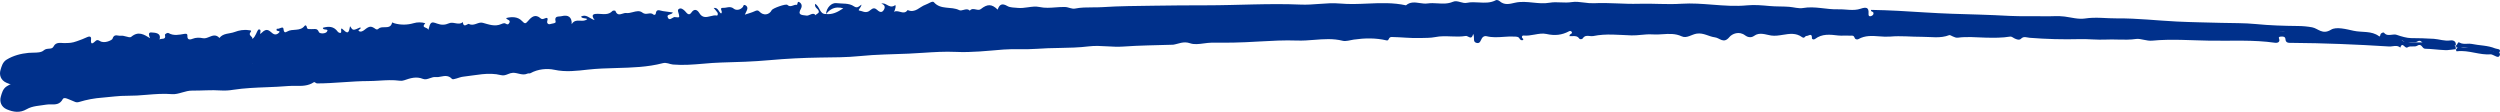
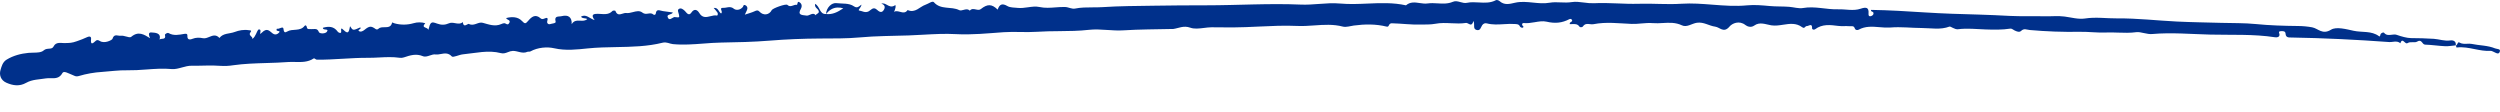
<svg xmlns="http://www.w3.org/2000/svg" width="559" height="25" viewBox="0 0 559 25" fill="none">
  <g clip-path="url(#clip0_37_31)">
    <path d="M558.952 11.56C559.197 10.885 558.334 10.994 557.909 10.819C556.234 10.129 554.385 10.185 552.636 9.816C552.311 9.764 551.98 9.753 551.652 9.784C551.078 9.812 550.471 9.841 549.891 9.495C549.532 9.282 549.531 10.025 549.159 10.165C549.269 10.31 549.083 10.652 549.408 10.615C550.745 10.462 552.035 10.72 553.325 10.979C554.51 11.216 555.696 11.454 556.918 11.372C557.122 11.358 557.339 11.5 557.546 11.578C557.853 11.693 558.222 11.963 558.523 11.952C558.697 11.946 558.85 11.844 558.952 11.56ZM549.103 10.142C549.246 9.232 548.56 8.94 547.878 9.041C546.594 9.23 545.432 8.766 544.209 8.681C542.49 8.56 540.758 8.534 539.044 8.517C538.21 8.509 536.924 8.153 535.896 7.789C535.546 7.665 535.163 7.716 534.779 7.768C534.167 7.85 533.55 7.933 533.052 7.303C532.962 7.191 532.389 7.326 532.264 7.731C532.213 7.901 532.208 8.29 531.933 8.086C530.247 6.842 528.164 7.293 526.289 6.887C524.622 6.525 522.393 5.919 521.227 6.637C519.271 7.841 518.363 6.369 516.992 6.108C515.935 5.916 514.862 5.817 513.785 5.814C510.642 5.783 507.512 5.686 504.379 5.375C501.838 5.123 499.262 5.186 496.702 5.112C493.39 5.016 490.075 4.978 486.767 4.817C482.314 4.601 477.864 4.07 473.416 4.112C471.022 4.135 468.628 3.761 466.196 4.137C464.735 4.361 463.154 3.899 461.634 3.698C460.177 3.505 458.713 3.674 457.256 3.641C454.65 3.582 452.003 3.682 449.427 3.558C447.092 3.445 444.768 3.319 442.418 3.259C438.404 3.158 434.372 3.031 430.376 2.775C426.409 2.52 422.44 2.274 418.401 2.21C418.182 2.593 418.784 2.571 418.871 2.788C419.041 3.211 418.69 3.542 418.291 3.619C417.841 3.707 417.776 3.4 417.806 3C417.91 1.611 417.234 1.546 416.035 1.95C414.401 2.502 412.676 2.026 410.992 2.08C408.383 2.162 405.822 1.322 403.144 1.794C402.19 1.962 401.07 1.599 400.017 1.521C398.588 1.415 397.138 1.48 395.704 1.347C394.063 1.195 392.301 1.033 390.68 1.193C388.078 1.449 385.497 1.249 382.924 1.047C380.603 0.866 378.289 0.684 375.972 0.838C372.772 1.05 369.607 0.743 366.42 0.844C363.115 0.948 359.776 0.549 356.45 0.721C355.685 0.738 354.921 0.687 354.167 0.569C353.229 0.449 352.314 0.329 351.468 0.466C350.619 0.603 349.79 0.57 348.971 0.535C348.137 0.5 347.315 0.465 346.494 0.61C345.251 0.83 344.009 0.704 342.773 0.578C341.425 0.44 340.082 0.303 338.748 0.614C337.482 0.909 336.363 1.197 335.292 0.241C335.109 0.078 334.677 -0.063 334.505 0.03C333.265 0.7 331.958 0.624 330.654 0.548C329.765 0.497 328.875 0.445 328.011 0.63C327.512 0.737 327.032 0.605 326.558 0.472C325.993 0.314 325.436 0.156 324.865 0.402C323.74 0.888 322.589 0.82 321.442 0.752C320.694 0.708 319.947 0.663 319.209 0.772C318.633 0.857 318.041 0.769 317.449 0.681C316.394 0.523 315.339 0.366 314.375 1.191C311.522 0.552 308.642 0.676 305.766 0.8C303.731 0.888 301.698 0.975 299.677 0.792C298.057 0.645 296.464 0.765 294.875 0.884C293.538 0.984 292.203 1.084 290.857 1.026C283.803 0.719 276.75 1.184 269.699 1.187C265.775 1.188 261.838 1.213 257.921 1.277C254.133 1.338 250.324 1.341 246.524 1.596C245.786 1.645 245.043 1.646 244.299 1.647C242.99 1.649 241.676 1.651 240.367 1.918C239.645 2.064 238.931 1.581 238.099 1.562C237.412 1.557 236.725 1.587 236.041 1.65C234.848 1.742 233.649 1.833 232.416 1.564C231.588 1.383 230.723 1.507 229.839 1.632C229.092 1.738 228.332 1.843 227.57 1.766C226.777 1.685 225.851 1.709 225.266 1.362C224.047 0.637 223.468 0.994 223.079 2.154C221.752 0.847 220.778 0.867 219.308 2.031C218.986 2.287 218.594 2.199 218.195 2.112C217.719 2.008 217.234 1.904 216.848 2.386C216.41 1.951 215.913 2.082 215.445 2.212C215.094 2.309 214.759 2.406 214.475 2.263C212.694 1.365 210.337 2.265 208.809 0.486C208.505 0.132 207.586 0.84 206.949 1.055C205.63 1.499 204.657 3.009 202.948 2.247C202.451 2.97 201.854 2.806 201.237 2.643C200.788 2.524 200.328 2.406 199.887 2.63C200.261 2.072 200.393 0.993 200.128 1.177C199.402 1.683 198.874 1.395 198.357 1.108C197.947 0.88 197.544 0.651 197.055 0.818C198.02 1.112 197.939 1.797 197.523 2.356C197.046 2.998 196.471 2.526 196.076 2.165C195.223 1.387 194.704 2.32 194.171 2.568C193.398 2.929 192.778 2.441 192.171 2.371C191.643 2.31 192.599 1.697 192.62 1.031C192.078 1.426 191.685 1.932 190.942 1.414C189.824 0.634 188.322 0.868 187.049 0.703C185.946 0.559 184.795 1.696 184.689 3.134C183.204 3.213 183.381 1.426 182.249 0.864C182.122 1.721 182.77 1.875 182.991 2.299C183.392 3.063 182.466 3.001 182.417 3.425C181.976 2.906 181.552 3.098 181.117 3.29C180.858 3.404 180.597 3.519 180.326 3.484C179.254 3.344 178.251 3.39 179.099 1.923C179.361 1.47 179.311 0.925 178.888 0.59C178.442 0.238 178.371 0.495 178.32 0.752C178.285 0.929 178.259 1.105 178.129 1.083C177.865 1.037 177.607 1.129 177.349 1.221C176.933 1.369 176.514 1.516 176.061 1.091C175.729 0.78 172.773 1.848 172.565 2.259C171.998 3.381 170.676 3.543 169.813 2.594C169.488 2.236 169.191 2.298 168.764 2.502C168.131 2.805 167.429 2.976 166.542 3.276C166.803 2.695 167.029 2.347 167.105 1.971C167.137 1.806 167.109 1.636 167.025 1.489C166.942 1.342 166.808 1.227 166.646 1.163C166.195 0.961 166.229 1.413 166.09 1.575C165.496 2.263 164.6 2.375 164.049 1.928C163.498 1.48 162.983 1.578 162.477 1.674C162.244 1.728 162.006 1.754 161.767 1.752C160.576 1.695 161.803 2.615 161.229 3.012C160.682 2.688 160.609 1.63 159.578 1.775C159.874 2.13 160.173 2.443 160.413 2.792C160.584 3.039 160.503 3.523 160.279 3.474C159.83 3.378 159.348 3.5 158.865 3.623C157.962 3.851 157.054 4.081 156.344 2.884C156.019 2.336 155.32 1.727 154.581 2.826C153.987 3.711 153.468 2.765 153.134 2.446C152.723 2.055 152.288 1.725 151.828 1.979C151.374 2.231 151.709 2.775 151.794 3.187C151.952 3.947 151.958 3.946 150.929 3.824C150.882 3.813 150.833 3.811 150.785 3.817C150.266 3.947 149.606 4.805 149.281 3.794C149.075 3.153 150.199 3.342 150.457 2.79C149.701 2.684 148.955 2.569 148.204 2.477C147.581 2.401 146.763 1.843 146.627 3.056C146.619 3.112 146.596 3.164 146.559 3.207C146.523 3.251 146.475 3.284 146.42 3.304C146.365 3.324 146.306 3.329 146.249 3.319C146.191 3.309 146.138 3.284 146.094 3.247C145.746 2.915 145.349 2.976 144.935 3.038C144.515 3.101 144.076 3.164 143.648 2.822C143.014 2.314 142.27 2.513 141.505 2.713C141.012 2.842 140.508 2.971 140.02 2.911C139.759 2.879 139.475 2.968 139.19 3.058C138.579 3.25 137.968 3.442 137.6 2.426C137.575 2.359 137.069 2.325 136.972 2.43C136.027 3.46 134.827 3.101 133.665 3.088C132.829 3.079 131.961 3.204 132.97 4.502C131.771 4.127 131.06 3.058 129.908 3.72C130.21 4.213 130.834 3.991 131.319 4.258C130.869 4.682 130.308 4.654 129.745 4.626C129.04 4.591 128.33 4.556 127.828 5.41C127.931 3.813 127.011 3.255 125.653 3.599C124.886 3.793 123.878 3.433 124.241 4.857C124.334 5.225 123.423 5.251 122.988 5.395C122.646 5.508 122.203 5.222 122.378 4.681C122.591 4.017 122.356 3.849 121.722 4.148C121.441 4.28 121.136 4.326 120.914 4.126C119.68 3.009 118.813 3.818 118.07 4.691C117.526 5.329 117.358 5.376 116.719 4.697C115.821 3.745 114.504 3.687 113.178 4.036C113.305 4.496 114.271 4.407 113.876 5.133C113.629 5.586 113.375 5.451 113.122 5.316C113.008 5.238 112.873 5.194 112.733 5.187C112.51 5.215 112.293 5.279 112.092 5.378C110.65 6.024 109.291 5.457 107.939 5.099C107.466 4.973 107.029 5.131 106.585 5.29C106.04 5.485 105.484 5.68 104.834 5.351C104.751 5.308 104.59 5.405 104.408 5.504C104.037 5.704 103.577 5.908 103.493 4.934C102.958 5.398 102.369 5.29 101.776 5.183C101.302 5.097 100.825 5.011 100.368 5.217C99.528 5.595 98.685 5.631 97.728 5.271C96.374 4.761 96.23 4.932 95.778 6.691C95.605 5.978 94.048 6.355 95.093 5.187C94.24 4.936 93.326 4.937 92.471 5.188C91.107 5.588 89.653 5.606 88.281 5.239C88.076 5.183 87.882 5.09 87.684 5.015C87.469 6.079 86.723 6.084 85.975 6.089C85.468 6.093 84.961 6.096 84.619 6.43C84.544 6.516 84.437 6.57 84.321 6.582C84.205 6.595 84.088 6.563 83.996 6.495C82.996 5.776 82.617 5.772 81.499 6.674C81.102 6.995 80.637 7.207 80.277 6.956C79.808 6.631 80.926 6.56 80.564 6.121C78.912 6.864 78.912 6.864 78.271 5.854C78.056 6.675 78.069 7.977 76.798 6.688C76.377 6.262 76.191 6.214 76.29 6.999C76.365 7.588 75.712 7.359 75.511 7.077C74.654 5.875 73.508 5.833 72.204 6.21C72.133 6.904 73.651 6.286 73.102 7.087C72.757 7.592 71.459 7.575 71.297 7.161C71.005 6.415 70.547 6.457 70.08 6.5C69.912 6.522 69.743 6.525 69.575 6.509C69.214 6.461 68.68 6.654 68.608 6.088C68.56 5.709 68.291 5.541 68.11 5.781C67.109 7.108 65.396 6.324 64.192 7.062C63.775 7.318 63.48 7.328 63.394 6.506C63.342 6.011 62.995 6.155 62.621 6.3C62.374 6.396 62.115 6.492 61.923 6.404C61.441 7.189 62.883 6.732 62.424 7.256C62.14 7.58 61.615 7.938 60.979 7.485C60.267 6.977 59.746 6.089 58.537 7.308C58.013 7.837 58.195 7.449 58.24 7.067C58.274 6.79 58.234 6.515 57.801 6.594C57.309 7.127 57.25 8.085 56.417 8.727C56.631 8.104 55.347 7.995 56.053 7.137C56.369 6.752 55.824 6.786 55.608 6.751C54.525 6.579 53.428 6.785 52.474 7.15C51.338 7.584 49.905 7.373 49.067 8.489C48.298 7.641 47.545 7.948 46.797 8.254C46.325 8.446 45.855 8.639 45.383 8.543C44.565 8.376 43.803 8.373 43.026 8.683C42.317 8.965 41.849 8.843 41.901 7.976C41.932 7.455 41.443 7.539 41.206 7.579C40.014 7.779 38.85 8.059 37.69 7.397C37.436 7.252 36.831 7.613 36.886 7.825C37.195 9.016 36.038 8.486 35.669 8.847C36.134 7.268 34.557 7.326 33.883 7.257C33.01 7.167 33.323 8.012 33.569 8.548C32.223 7.732 30.968 6.859 29.326 8.245C29.105 8.431 28.664 8.292 28.171 8.155C27.79 8.049 27.378 7.944 27.013 7.992C26.819 8.006 26.624 7.993 26.435 7.953C25.926 7.871 25.425 7.789 25.149 8.688C25.073 8.934 23.401 9.844 22.337 9.172C21.975 8.944 21.687 8.88 21.448 9.097C20.726 9.751 20.212 10.182 20.364 8.691C20.422 8.123 19.951 8.085 19.534 8.284C18.771 8.635 17.989 8.946 17.191 9.215C16.085 9.607 15.596 9.62 14.34 9.631C13.597 9.637 12.507 9.322 11.985 10.385C11.577 11.214 10.526 10.592 9.788 11.259C9.245 11.751 8.321 11.764 7.407 11.777C7.058 11.782 6.709 11.787 6.384 11.819C4.672 11.985 3.001 12.413 1.496 13.323C0.572 13.881 0.348 14.869 0.111 15.659C-0.216 16.744 0.166 17.947 1.431 18.5C2.881 19.135 4.344 19.377 5.864 18.511C7.2 17.751 8.765 17.778 10.256 17.527C10.615 17.48 10.978 17.467 11.339 17.489C12.314 17.516 13.313 17.542 13.964 16.319C14.267 15.752 15.395 16.458 16.022 16.683C16.577 16.883 16.896 17.222 17.631 16.995C19.32 16.495 21.064 16.188 22.827 16.079C24.667 15.952 26.551 15.675 28.414 15.717C29.844 15.726 31.273 15.667 32.697 15.54C34.583 15.402 36.471 15.263 38.378 15.441C39.151 15.513 39.923 15.295 40.712 15.076C41.422 14.879 42.145 14.682 42.892 14.696C45.041 14.735 47.203 14.551 49.336 14.725C50.272 14.786 51.212 14.742 52.137 14.591C54.6 14.241 57.079 14.167 59.556 14.093C61.168 14.045 62.781 13.996 64.388 13.872C64.937 13.839 65.487 13.834 66.037 13.856C67.434 13.888 68.853 13.92 70.125 13.078C70.341 12.934 70.53 13.345 70.911 13.348C72.824 13.362 74.734 13.25 76.641 13.137C78.537 13.026 80.429 12.915 82.318 12.928C83.139 12.933 83.963 12.891 84.787 12.85C86.306 12.772 87.827 12.695 89.339 12.916C89.669 12.97 90.007 12.94 90.321 12.83C91.696 12.374 93.028 11.926 94.55 12.56C95.044 12.766 95.583 12.586 96.115 12.407C96.539 12.263 96.959 12.12 97.347 12.173C97.763 12.206 98.182 12.172 98.587 12.075C99.413 11.924 100.255 11.772 101.028 12.622C101.301 12.923 102.652 12.23 103.522 12.147C106.345 11.88 109.172 11.131 112.01 11.882C112.602 12.038 113.085 11.849 113.572 11.66C113.924 11.497 114.305 11.402 114.694 11.379C115.781 11.375 116.803 12.088 117.919 11.589C118.025 11.553 118.137 11.539 118.249 11.549C118.366 11.561 118.483 11.544 118.591 11.5C120.267 10.58 122.336 10.433 123.897 10.787C126.492 11.375 129.011 11.073 131.446 10.823C133.55 10.608 135.667 10.569 137.784 10.53C141.277 10.467 144.766 10.403 148.183 9.544C149.05 9.326 149.722 9.794 150.467 9.865C152.754 10.085 155.02 9.913 157.283 9.741C158.615 9.639 159.946 9.539 161.279 9.517C164.863 9.46 168.48 9.379 172.079 9.088C175.822 8.784 179.582 8.632 183.354 8.612C186.319 8.596 189.333 8.638 192.263 8.365C195.89 8.028 199.537 8.044 203.14 7.923C204.218 7.886 205.298 7.826 206.38 7.765C208.827 7.629 211.285 7.492 213.754 7.63C217.296 7.83 220.875 7.449 224.44 7.199C225.648 7.114 226.886 7.135 228.128 7.155C229.365 7.175 230.606 7.195 231.821 7.111C233.488 6.996 235.155 6.981 236.822 6.966C239.035 6.945 241.249 6.925 243.461 6.672C244.829 6.515 246.213 6.609 247.604 6.702C248.792 6.782 249.986 6.862 251.182 6.785C254.822 6.551 258.478 6.569 262.128 6.479C262.185 6.484 262.243 6.487 262.3 6.486C263.564 6.314 264.625 5.643 266.155 6.192C267.055 6.515 268.129 6.381 269.211 6.247C269.777 6.165 270.348 6.116 270.919 6.101C272.491 6.091 274.072 6.141 275.637 6.133C277.572 6.122 279.508 6.031 281.443 5.94C284.333 5.804 287.22 5.668 290.095 5.802C291.354 5.86 292.614 5.772 293.873 5.684C296 5.535 298.127 5.386 300.248 5.945C300.992 6.141 301.894 5.821 302.719 5.71C305.183 5.381 307.633 5.354 310.057 5.951C310.401 6.035 310.475 5.814 310.596 5.592C310.645 5.469 310.735 5.364 310.852 5.295C310.969 5.225 311.106 5.194 311.243 5.207C313.391 5.26 315.528 5.553 317.67 5.493C318.759 5.463 319.9 5.52 320.933 5.318C322.13 5.084 323.323 5.141 324.512 5.197C325.602 5.249 326.688 5.301 327.77 5.13C327.96 5.1 328.159 5.203 328.355 5.306C328.772 5.526 329.177 5.746 329.452 4.683C329.857 5.542 329.26 6.42 330.136 6.69C331.008 6.958 331.091 6.129 331.407 5.654C331.651 5.288 332.027 5.117 332.444 5.227C333.713 5.561 334.995 5.483 336.278 5.405C337.153 5.33 338.032 5.321 338.908 5.377C339.479 5.428 339.676 5.507 339.879 5.946C339.946 6.092 340.333 6.258 340.46 6.196C340.92 5.974 340.411 5.803 340.358 5.604C340.279 5.306 340.474 5.127 340.682 5.151C341.5 5.246 342.335 5.107 343.148 4.969C344.078 4.81 344.982 4.653 345.808 4.847C347.732 5.3 349.275 5.134 350.903 4.289C350.953 4.26 351.008 4.24 351.066 4.233C351.124 4.225 351.182 4.229 351.238 4.245C351.294 4.26 351.346 4.287 351.39 4.323C351.435 4.359 351.471 4.403 351.496 4.453C351.744 4.946 350.846 4.858 351.007 5.391C351.196 5.402 351.385 5.401 351.574 5.388C352.148 5.361 352.738 5.333 353.152 5.937C353.337 6.205 353.83 6.078 353.932 5.925C354.369 5.257 354.933 5.326 355.493 5.395C355.756 5.442 356.025 5.448 356.29 5.412C359.173 4.843 361.981 5.233 364.843 5.346C365.561 5.357 366.279 5.325 366.993 5.248C367.851 5.174 368.717 5.1 369.55 5.171C370.293 5.217 371.038 5.21 371.78 5.149C373.22 5.067 374.662 4.984 376.069 5.662C377.178 6.197 378.296 5.245 379.442 5.085C380.976 4.872 382.134 5.776 383.515 5.959C384.58 6.1 385.424 7.495 386.737 5.919C387.316 5.225 388.9 4.502 390.278 5.599C390.69 5.927 391.529 6.237 392.248 5.714C393.48 4.816 394.849 5.468 396.053 5.662C396.928 5.803 397.822 5.666 398.713 5.53C400.174 5.306 401.626 5.082 402.971 6.087C403.318 6.346 403.484 6.187 403.638 6.029C403.736 5.929 403.831 5.829 403.964 5.836C404.119 5.826 404.27 5.787 404.409 5.722C404.809 5.572 405.215 5.42 405.181 6.327C405.171 6.599 405.582 6.744 405.862 6.535C407.472 5.333 409.215 5.562 411.081 5.8C411.833 5.895 412.694 5.789 413.526 5.859C413.647 5.867 413.768 5.867 413.889 5.86C414.261 5.845 414.572 5.832 414.728 6.333C414.87 6.79 415.385 6.755 415.579 6.647C417.093 5.806 418.679 5.941 420.263 6.075C421.076 6.168 421.897 6.192 422.716 6.149C425.051 5.958 427.423 6.256 429.78 6.267C431.817 6.276 433.87 6.718 435.908 5.943C436.029 5.897 436.325 6.073 436.682 6.246C437.032 6.417 437.441 6.585 437.798 6.539C439.855 6.27 441.944 6.515 443.961 6.583C445.85 6.646 447.673 6.686 449.533 6.399C449.811 6.356 450.152 6.648 450.454 6.804C450.93 7.049 451.54 7.277 451.907 6.92C452.581 6.267 453.14 6.649 453.872 6.712C457.585 7.042 461.314 7.176 465.043 7.112C466.939 7.074 468.927 7.351 470.892 7.269C471.79 7.232 472.685 7.262 473.582 7.292C474.94 7.337 476.304 7.383 477.692 7.193C478.176 7.127 478.776 7.264 479.408 7.4C480.012 7.531 480.646 7.66 481.234 7.608C485.559 7.229 489.889 7.629 494.19 7.733C499.012 7.851 503.886 7.593 508.692 8.331C509.094 8.392 509.667 8.339 509.701 7.776C509.721 7.447 509.264 7.017 510.002 6.968C510.46 6.938 511.019 6.929 511.051 7.53C511.1 8.457 511.792 8.378 512.401 8.388C519.683 8.51 526.951 8.872 534.21 9.402C534.48 9.412 534.751 9.396 535.018 9.353C535.608 9.279 536.196 9.206 536.719 9.681C537.003 8.801 537.316 9.1 537.648 9.398C537.872 9.599 538.104 9.8 538.342 9.637C538.668 9.414 539.089 9.427 539.492 9.44C539.857 9.452 540.207 9.465 540.465 9.305C541.545 8.637 541.545 9.956 542.248 9.979C543.758 10.027 545.261 10.265 546.772 10.335C546.924 10.342 547.077 10.341 547.23 10.336C547.853 10.31 548.479 10.199 549.103 10.142ZM188.561 1.854C187.241 2.759 186.084 3.293 184.693 3.135C185.391 2.29 186.184 1.724 187.27 1.684C187.707 1.674 188.143 1.731 188.561 1.854ZM549.098 10.182C549.119 10.178 549.139 10.172 549.159 10.165C549.152 10.155 549.144 10.147 549.134 10.14L549.103 10.142C549.101 10.156 549.098 10.171 549.095 10.184L549.098 10.182Z" fill="#00308B" />
-     <path d="M558.959 12.322C559.197 11.644 558.335 11.761 557.909 11.59C556.228 10.916 554.379 10.989 552.627 10.636C552.302 10.587 551.971 10.579 551.643 10.613C551.069 10.646 550.462 10.681 549.879 10.341C549.519 10.13 549.525 10.874 549.154 11.018C549.265 11.162 549.082 11.505 549.406 11.465C550.742 11.3 552.034 11.546 553.326 11.792C554.514 12.019 555.702 12.245 556.923 12.152C557.127 12.136 557.345 12.276 557.554 12.352C557.861 12.465 558.233 12.731 558.533 12.717C558.708 12.709 558.859 12.606 558.959 12.322ZM549.097 10.995C549.232 10.084 548.544 9.798 547.862 9.905C546.58 10.107 545.413 9.653 544.19 9.579C542.47 9.475 540.737 9.464 539.023 9.464C538.19 9.464 536.9 9.119 535.869 8.765C535.517 8.644 535.135 8.699 534.752 8.754C534.14 8.842 533.524 8.931 533.02 8.306C532.93 8.194 532.358 8.335 532.237 8.741C532.187 8.911 532.186 9.3 531.909 9.099C530.212 7.871 528.132 8.341 526.254 7.952C524.584 7.606 522.349 7.02 521.19 7.749C519.245 8.972 518.323 7.508 516.951 7.26C515.892 7.077 514.817 6.989 513.74 6.995C510.597 6.994 507.467 6.926 504.331 6.644C501.788 6.416 499.213 6.503 496.652 6.453C493.339 6.388 490.024 6.381 486.714 6.251C482.259 6.076 477.805 5.586 473.357 5.67C470.963 5.715 468.566 5.364 466.138 5.761C464.68 6 463.094 5.553 461.572 5.365C460.113 5.186 458.651 5.369 457.194 5.349C454.587 5.315 451.941 5.439 449.364 5.339C447.029 5.247 444.703 5.143 442.353 5.105C438.338 5.042 434.305 4.952 430.307 4.733C426.337 4.516 422.366 4.306 418.327 4.28C418.112 4.665 418.714 4.638 418.803 4.854C418.977 5.275 418.628 5.609 418.23 5.69C417.781 5.782 417.714 5.476 417.74 5.075C417.83 3.686 417.154 3.626 415.958 4.042C414.33 4.609 412.601 4.15 410.917 4.218C408.309 4.325 405.741 3.509 403.067 4.006C402.115 4.183 400.991 3.83 399.937 3.762C398.508 3.669 397.058 3.748 395.623 3.629C393.98 3.492 392.217 3.346 390.598 3.521C387.999 3.801 385.416 3.625 382.841 3.448C380.519 3.288 378.203 3.128 375.888 3.303C372.689 3.545 369.521 3.267 366.336 3.397C363.032 3.533 359.689 3.165 356.365 3.368C355.601 3.392 354.836 3.348 354.081 3.237C353.141 3.126 352.226 3.014 351.381 3.159C350.534 3.304 349.704 3.279 348.885 3.252C348.051 3.224 347.228 3.197 346.409 3.35C345.167 3.581 343.925 3.467 342.688 3.352C341.338 3.227 339.994 3.102 338.663 3.425C337.4 3.732 336.283 4.03 335.203 3.085C335.019 2.923 334.586 2.786 334.414 2.881C333.181 3.563 331.873 3.499 330.568 3.435C329.679 3.392 328.789 3.348 327.926 3.542C327.428 3.653 326.947 3.525 326.472 3.397C325.905 3.244 325.347 3.091 324.779 3.343C323.658 3.839 322.507 3.782 321.358 3.725C320.61 3.687 319.863 3.65 319.126 3.765C318.551 3.855 317.958 3.773 317.366 3.69C316.309 3.543 315.253 3.395 314.297 4.23C311.437 3.617 308.559 3.768 305.684 3.918C303.65 4.025 301.617 4.132 299.595 3.967C297.973 3.836 296.382 3.97 294.794 4.104C293.458 4.216 292.124 4.329 290.778 4.283C283.721 4.042 276.672 4.573 269.622 4.641C265.698 4.679 261.761 4.74 257.845 4.841C254.058 4.937 250.25 4.976 246.452 5.266C245.714 5.322 244.972 5.33 244.227 5.338C242.918 5.352 241.604 5.366 240.298 5.645C239.578 5.798 238.859 5.322 238.027 5.31C237.34 5.312 236.654 5.348 235.97 5.418C234.777 5.52 233.58 5.623 232.344 5.365C231.515 5.192 230.65 5.324 229.768 5.457C229.022 5.57 228.263 5.683 227.5 5.612C226.707 5.539 225.781 5.572 225.193 5.23C223.967 4.516 223.391 4.879 223.013 6.042C221.674 4.747 220.7 4.776 219.242 5.955C218.921 6.213 218.529 6.129 218.129 6.046C217.652 5.946 217.166 5.846 216.784 6.332C216.342 5.901 215.847 6.037 215.38 6.171C215.03 6.272 214.695 6.372 214.411 6.232C212.621 5.35 210.273 6.272 208.729 4.507C208.421 4.156 207.509 4.872 206.874 5.093C205.559 5.55 204.6 7.069 202.884 6.322C202.393 7.05 201.795 6.891 201.176 6.734C200.726 6.62 200.265 6.506 199.826 6.734C200.196 6.173 200.317 5.092 200.054 5.279C199.332 5.791 198.802 5.509 198.282 5.226C197.87 5.002 197.465 4.777 196.978 4.948C197.945 5.233 197.871 5.919 197.461 6.482C196.99 7.129 196.41 6.662 196.012 6.305C195.151 5.534 194.641 6.472 194.11 6.725C193.341 7.093 192.716 6.611 192.108 6.547C191.58 6.49 192.531 5.869 192.545 5.203C192.006 5.602 191.619 6.112 190.87 5.601C189.745 4.832 188.245 5.08 186.972 4.926C185.867 4.793 184.727 5.941 184.634 7.38L184.633 7.38C183.149 7.473 183.31 5.684 182.173 5.132C182.054 5.991 182.703 6.138 182.929 6.56C183.336 7.32 182.41 7.267 182.364 7.691C181.919 7.176 181.496 7.372 181.063 7.569C180.806 7.685 180.545 7.802 180.275 7.77C179.201 7.641 178.199 7.695 179.033 6.221C179.291 5.765 179.236 5.221 178.81 4.89C178.361 4.541 178.292 4.8 178.243 5.057C178.209 5.234 178.185 5.411 178.055 5.39C177.791 5.346 177.534 5.441 177.277 5.535C176.862 5.686 176.444 5.838 175.987 5.417C175.653 5.109 172.707 6.204 172.503 6.618C171.946 7.744 170.625 7.919 169.753 6.977C169.425 6.623 169.129 6.687 168.704 6.895C168.073 7.205 167.373 7.383 166.489 7.691C166.744 7.107 166.968 6.757 167.04 6.38C167.07 6.215 167.041 6.045 166.956 5.899C166.871 5.753 166.736 5.639 166.573 5.577C166.121 5.379 166.159 5.83 166.021 5.993C165.433 6.687 164.539 6.808 163.984 6.365C163.429 5.923 162.915 6.025 162.409 6.126C162.177 6.182 161.939 6.211 161.7 6.211C160.508 6.165 161.744 7.073 161.173 7.476C160.624 7.157 160.541 6.1 159.512 6.254C159.811 6.606 160.112 6.916 160.356 7.263C160.529 7.509 160.452 7.993 160.228 7.947C159.778 7.855 159.297 7.982 158.815 8.109C157.915 8.346 157.009 8.584 156.288 7.394C155.958 6.848 155.253 6.246 154.524 7.352C153.938 8.242 153.411 7.301 153.073 6.985C152.659 6.598 152.221 6.272 151.764 6.531C151.312 6.786 151.652 7.327 151.741 7.739C151.906 8.497 151.912 8.496 150.882 8.384C150.835 8.374 150.786 8.371 150.738 8.378C150.22 8.513 149.568 9.377 149.233 8.369C149.022 7.73 150.147 7.909 150.4 7.354C149.644 7.255 148.896 7.147 148.145 7.062C147.521 6.992 146.697 6.441 146.573 7.656C146.566 7.711 146.543 7.764 146.507 7.808C146.47 7.852 146.422 7.886 146.368 7.906C146.313 7.926 146.254 7.931 146.197 7.922C146.139 7.912 146.086 7.888 146.042 7.852C145.69 7.523 145.295 7.588 144.881 7.653C144.462 7.72 144.023 7.787 143.592 7.449C142.953 6.947 142.211 7.153 141.448 7.36C140.956 7.494 140.454 7.628 139.965 7.572C139.704 7.543 139.42 7.635 139.136 7.727C138.527 7.925 137.918 8.123 137.54 7.11C137.515 7.043 137.009 7.013 136.913 7.12C135.977 8.158 134.774 7.81 133.612 7.808C132.776 7.807 131.909 7.94 132.929 9.229C131.727 8.865 131.007 7.803 129.861 8.475C130.167 8.966 130.79 8.738 131.277 9C130.831 9.429 130.269 9.406 129.706 9.383C129.001 9.354 128.291 9.326 127.797 10.185C127.885 8.587 126.96 8.037 125.604 8.394C124.84 8.595 123.828 8.245 124.204 9.665C124.301 10.032 123.39 10.067 122.956 10.215C122.616 10.331 122.17 10.049 122.34 9.506C122.547 8.841 122.31 8.675 121.679 8.979C121.399 9.114 121.094 9.163 120.871 8.965C119.627 7.86 118.767 8.677 118.032 9.557C117.494 10.199 117.327 10.248 116.681 9.575C115.775 8.631 114.457 8.586 113.134 8.947C113.266 9.406 114.231 9.308 113.842 10.038C113.6 10.493 113.344 10.36 113.09 10.227C112.975 10.151 112.84 10.107 112.7 10.102C112.477 10.132 112.261 10.199 112.061 10.299C110.625 10.959 109.261 10.404 107.906 10.058C107.431 9.937 106.996 10.1 106.554 10.262C106.01 10.462 105.456 10.662 104.803 10.339C104.719 10.297 104.56 10.396 104.379 10.496C104.01 10.7 103.551 10.908 103.458 9.935C102.927 10.404 102.337 10.302 101.743 10.2C101.269 10.119 100.791 10.037 100.336 10.248C99.5 10.633 98.657 10.677 97.696 10.326C96.337 9.828 96.195 10.001 95.76 11.763C95.58 11.052 94.027 11.444 95.061 10.267C94.205 10.024 93.292 10.032 92.439 10.291C91.079 10.705 89.624 10.736 88.249 10.382C88.044 10.328 87.85 10.237 87.651 10.163C87.446 11.229 86.699 11.241 85.952 11.253C85.445 11.262 84.938 11.27 84.599 11.607C84.524 11.693 84.418 11.749 84.302 11.762C84.186 11.775 84.069 11.745 83.976 11.678C82.97 10.968 82.591 10.968 81.481 11.88C81.087 12.205 80.624 12.421 80.262 12.174C79.79 11.853 80.907 11.771 80.542 11.336C78.896 12.094 78.896 12.094 78.246 11.09C78.038 11.913 78.064 13.215 76.78 11.938C76.356 11.515 76.169 11.47 76.276 12.253C76.355 12.841 75.701 12.619 75.497 12.338C74.629 11.145 73.483 11.114 72.183 11.502C72.118 12.197 73.63 11.565 73.089 12.371C72.748 12.879 71.45 12.875 71.284 12.462C70.985 11.719 70.528 11.765 70.061 11.812C69.894 11.835 69.724 11.84 69.556 11.826C69.195 11.781 68.662 11.979 68.585 11.414C68.534 11.035 68.263 10.87 68.085 11.111C67.096 12.448 65.375 11.679 64.178 12.429C63.764 12.689 63.469 12.701 63.375 11.88C63.319 11.386 62.973 11.533 62.601 11.681C62.355 11.78 62.096 11.878 61.903 11.792C61.429 12.582 62.867 12.111 62.413 12.639C62.132 12.966 61.61 13.329 60.97 12.881C60.253 12.38 59.723 11.497 58.526 12.728C58.007 13.261 58.185 12.872 58.227 12.489C58.258 12.212 58.216 11.938 57.783 12.021C57.297 12.559 57.246 13.517 56.42 14.166C56.627 13.542 55.343 13.444 56.041 12.58C56.353 12.192 55.808 12.231 55.592 12.198C54.508 12.036 53.413 12.252 52.462 12.626C51.33 13.071 49.895 12.873 49.067 13.997C48.291 13.156 47.541 13.47 46.795 13.783C46.325 13.98 45.857 14.177 45.384 14.085C44.565 13.926 43.802 13.93 43.028 14.247C42.322 14.536 41.853 14.418 41.897 13.55C41.923 13.029 41.435 13.118 41.198 13.16C40.008 13.371 38.847 13.662 37.681 13.01C37.425 12.868 36.824 13.235 36.881 13.446C37.201 14.634 36.039 14.115 35.674 14.479C36.123 12.896 34.547 12.969 33.873 12.906C32.999 12.824 33.32 13.666 33.571 14.2C32.217 13.396 30.954 12.536 29.325 13.936C29.106 14.125 28.663 13.99 28.169 13.857C27.788 13.755 27.375 13.654 27.01 13.705C26.816 13.721 26.621 13.71 26.431 13.671C25.921 13.594 25.42 13.517 25.152 14.418C25.079 14.665 23.415 15.59 22.345 14.929C21.981 14.704 21.692 14.643 21.455 14.861C20.739 15.523 20.229 15.958 20.368 14.466C20.42 13.898 19.949 13.864 19.534 14.067C18.775 14.425 17.995 14.743 17.2 15.019C16.097 15.421 15.609 15.44 14.352 15.462C13.609 15.475 12.517 15.17 12.005 16.238C11.605 17.071 10.548 16.459 9.816 17.133C9.277 17.629 8.354 17.651 7.44 17.673C7.091 17.681 6.742 17.689 6.418 17.723C4.706 17.906 3.04 18.349 1.543 19.273C0.624 19.84 0.41 20.83 0.18 21.622C-0.136 22.71 0.257 23.909 1.526 24.451C2.983 25.072 4.447 25.3 5.959 24.421C7.288 23.648 8.854 23.66 10.342 23.396C10.701 23.345 11.063 23.329 11.425 23.348C12.4 23.366 13.399 23.382 14.039 22.153C14.336 21.583 15.471 22.279 16.1 22.498C16.657 22.692 16.979 23.029 17.712 22.794C19.396 22.279 21.137 21.956 22.899 21.831C24.738 21.686 26.619 21.392 28.483 21.416C29.913 21.413 31.341 21.34 32.764 21.2C34.648 21.044 36.535 20.888 38.444 21.048C39.217 21.113 39.988 20.888 40.773 20.662C41.482 20.458 42.203 20.254 42.95 20.261C45.099 20.28 47.26 20.076 49.394 20.229C50.33 20.283 51.27 20.229 52.194 20.07C54.654 19.697 57.132 19.6 59.608 19.503C61.22 19.439 62.832 19.376 64.438 19.236C64.987 19.199 65.537 19.188 66.087 19.205C67.484 19.225 68.904 19.243 70.167 18.389C70.382 18.244 70.575 18.653 70.956 18.652C72.868 18.648 74.778 18.518 76.684 18.388C78.579 18.259 80.47 18.13 82.358 18.125C83.18 18.123 84.002 18.074 84.826 18.025C86.345 17.933 87.865 17.842 89.379 18.049C89.709 18.099 90.047 18.066 90.36 17.954C91.731 17.485 93.059 17.024 94.587 17.644C95.082 17.846 95.62 17.661 96.15 17.476C96.573 17.329 96.991 17.181 97.38 17.231C97.796 17.26 98.215 17.223 98.618 17.121C99.443 16.962 100.283 16.803 101.065 17.646C101.341 17.944 102.685 17.238 103.554 17.148C106.375 16.854 109.194 16.079 112.04 16.804C112.632 16.954 113.114 16.761 113.599 16.567C113.949 16.401 114.329 16.302 114.718 16.276C115.806 16.262 116.834 16.965 117.945 16.456C118.051 16.419 118.163 16.404 118.275 16.413C118.392 16.424 118.509 16.406 118.617 16.361C120.284 15.424 122.351 15.259 123.916 15.598C126.516 16.162 129.032 15.837 131.465 15.564C133.566 15.329 135.683 15.271 137.799 15.212C141.291 15.116 144.78 15.02 148.189 14.129C149.054 13.903 149.73 14.364 150.476 14.429C152.765 14.627 155.03 14.434 157.29 14.241C158.621 14.127 159.951 14.014 161.284 13.98C164.867 13.89 168.484 13.775 172.08 13.45C175.82 13.112 179.578 12.925 183.349 12.869C186.315 12.826 189.329 12.84 192.257 12.54C195.88 12.169 199.527 12.151 203.128 11.996C204.206 11.95 205.285 11.879 206.367 11.809C208.812 11.649 211.269 11.489 213.74 11.605C217.284 11.772 220.859 11.357 224.421 11.074C225.628 10.978 226.867 10.987 228.109 10.996C229.346 11.004 230.586 11.013 231.801 10.918C233.466 10.787 235.133 10.756 236.801 10.726C239.013 10.685 241.226 10.644 243.436 10.37C244.803 10.2 246.187 10.281 247.579 10.362C248.768 10.431 249.962 10.499 251.158 10.411C254.795 10.144 258.452 10.127 262.101 10.004C262.158 10.008 262.215 10.01 262.273 10.008C263.535 9.825 264.59 9.144 266.124 9.679C267.028 9.994 268.1 9.85 269.181 9.705C269.747 9.618 270.316 9.564 270.888 9.543C272.46 9.519 274.041 9.554 275.606 9.531C277.54 9.503 279.475 9.394 281.41 9.285C284.298 9.122 287.184 8.959 290.06 9.066C291.32 9.113 292.579 9.013 293.836 8.913C295.963 8.744 298.088 8.575 300.214 9.115C300.96 9.304 301.859 8.975 302.683 8.857C305.143 8.505 307.593 8.455 310.023 9.029C310.368 9.11 310.44 8.889 310.559 8.665C310.607 8.541 310.695 8.436 310.812 8.366C310.928 8.295 311.065 8.263 311.202 8.274C313.35 8.307 315.49 8.58 317.631 8.501C318.719 8.461 319.861 8.506 320.892 8.295C322.087 8.05 323.28 8.096 324.47 8.141C325.56 8.182 326.647 8.224 327.727 8.043C327.917 8.012 328.117 8.113 328.314 8.214C328.733 8.43 329.14 8.646 329.405 7.58C329.818 8.436 329.229 9.32 330.108 9.581C330.982 9.842 331.057 9.011 331.369 8.533C331.609 8.166 331.984 7.991 332.401 8.097C333.674 8.42 334.955 8.33 336.237 8.24C337.111 8.156 337.991 8.139 338.867 8.187C339.438 8.233 339.636 8.309 339.843 8.747C339.912 8.893 340.3 9.054 340.426 8.992C340.884 8.765 340.374 8.599 340.319 8.4C340.237 8.103 340.431 7.922 340.639 7.944C341.458 8.031 342.291 7.885 343.103 7.739C344.031 7.572 344.934 7.406 345.761 7.593C347.69 8.027 349.232 7.847 350.852 6.987C350.901 6.957 350.956 6.938 351.014 6.929C351.072 6.921 351.13 6.925 351.186 6.94C351.242 6.955 351.294 6.981 351.339 7.016C351.384 7.052 351.42 7.096 351.446 7.146C351.699 7.636 350.8 7.557 350.966 8.088C351.155 8.097 351.344 8.095 351.533 8.08C352.107 8.047 352.696 8.014 353.116 8.614C353.303 8.881 353.795 8.749 353.895 8.595C354.327 7.923 354.891 7.987 355.452 8.05C355.715 8.095 355.984 8.098 356.249 8.06C359.127 7.464 361.938 7.828 364.801 7.914C365.519 7.919 366.236 7.88 366.949 7.796C367.807 7.715 368.672 7.633 369.506 7.696C370.249 7.735 370.994 7.72 371.736 7.653C373.174 7.557 374.616 7.461 376.029 8.126C377.143 8.65 378.252 7.688 379.397 7.518C380.929 7.291 382.095 8.183 383.478 8.353C384.543 8.484 385.401 9.871 386.699 8.283C387.271 7.584 388.849 6.846 390.236 7.93C390.652 8.255 391.494 8.557 392.208 8.027C393.432 7.118 394.806 7.757 396.012 7.94C396.889 8.073 397.781 7.927 398.671 7.783C400.13 7.545 401.58 7.308 402.934 8.3C403.283 8.556 403.448 8.396 403.6 8.236C403.698 8.135 403.791 8.034 403.925 8.04C404.079 8.029 404.23 7.989 404.369 7.922C404.767 7.768 405.171 7.613 405.146 8.519C405.138 8.792 405.551 8.933 405.829 8.722C407.428 7.504 409.173 7.717 411.041 7.938C411.794 8.026 412.653 7.912 413.487 7.974C413.607 7.981 413.729 7.98 413.849 7.971C414.221 7.953 414.532 7.938 414.692 8.437C414.839 8.893 415.354 8.852 415.547 8.743C417.053 7.888 418.64 8.008 420.225 8.128C421.039 8.212 421.86 8.229 422.678 8.178C425.011 7.966 427.386 8.242 429.743 8.231C431.78 8.221 433.838 8.644 435.868 7.85C435.989 7.802 436.286 7.976 436.644 8.146C436.997 8.313 437.407 8.478 437.764 8.428C439.818 8.14 441.91 8.366 443.927 8.415C445.816 8.461 447.64 8.484 449.497 8.179C449.775 8.134 450.119 8.422 450.421 8.575C450.899 8.816 451.511 9.038 451.876 8.678C452.544 8.019 453.105 8.395 453.839 8.451C457.554 8.747 461.284 8.846 465.013 8.748C466.908 8.692 468.899 8.95 470.863 8.85C471.761 8.804 472.656 8.826 473.553 8.848C474.912 8.881 476.276 8.913 477.662 8.711C478.145 8.64 478.747 8.772 479.379 8.902C479.985 9.027 480.62 9.15 481.207 9.093C485.529 8.674 489.863 9.033 494.165 9.098C498.988 9.17 503.859 8.867 508.671 9.56C509.073 9.618 509.646 9.559 509.675 8.996C509.692 8.667 509.231 8.241 509.969 8.185C510.426 8.151 510.985 8.137 511.023 8.737C511.08 9.664 511.772 9.578 512.381 9.583C519.663 9.637 526.934 9.932 534.198 10.393C534.468 10.401 534.739 10.382 535.005 10.337C535.594 10.258 536.182 10.179 536.709 10.649C536.986 9.767 537.301 10.062 537.635 10.357C537.861 10.556 538.096 10.755 538.332 10.59C538.656 10.364 539.077 10.373 539.481 10.382C539.845 10.391 540.195 10.4 540.451 10.239C541.526 9.561 541.538 10.879 542.241 10.896C543.752 10.93 545.257 11.154 546.768 11.21C546.92 11.215 547.074 11.213 547.226 11.206C547.849 11.175 548.474 11.058 549.097 10.995ZM188.494 6.064C187.183 6.981 186.03 7.525 184.638 7.38C185.328 6.529 186.115 5.956 187.201 5.905C187.638 5.891 188.075 5.945 188.494 6.064ZM549.092 11.035C549.114 11.031 549.134 11.025 549.154 11.018C549.146 11.008 549.138 11 549.128 10.992L549.097 10.995C549.095 11.009 549.093 11.023 549.09 11.037L549.092 11.035Z" fill="#00308B" />
  </g>
  <defs>
    <clipPath id="clip0_37_31">
      <rect width="559" height="25" fill="white" />
    </clipPath>
  </defs>
</svg>